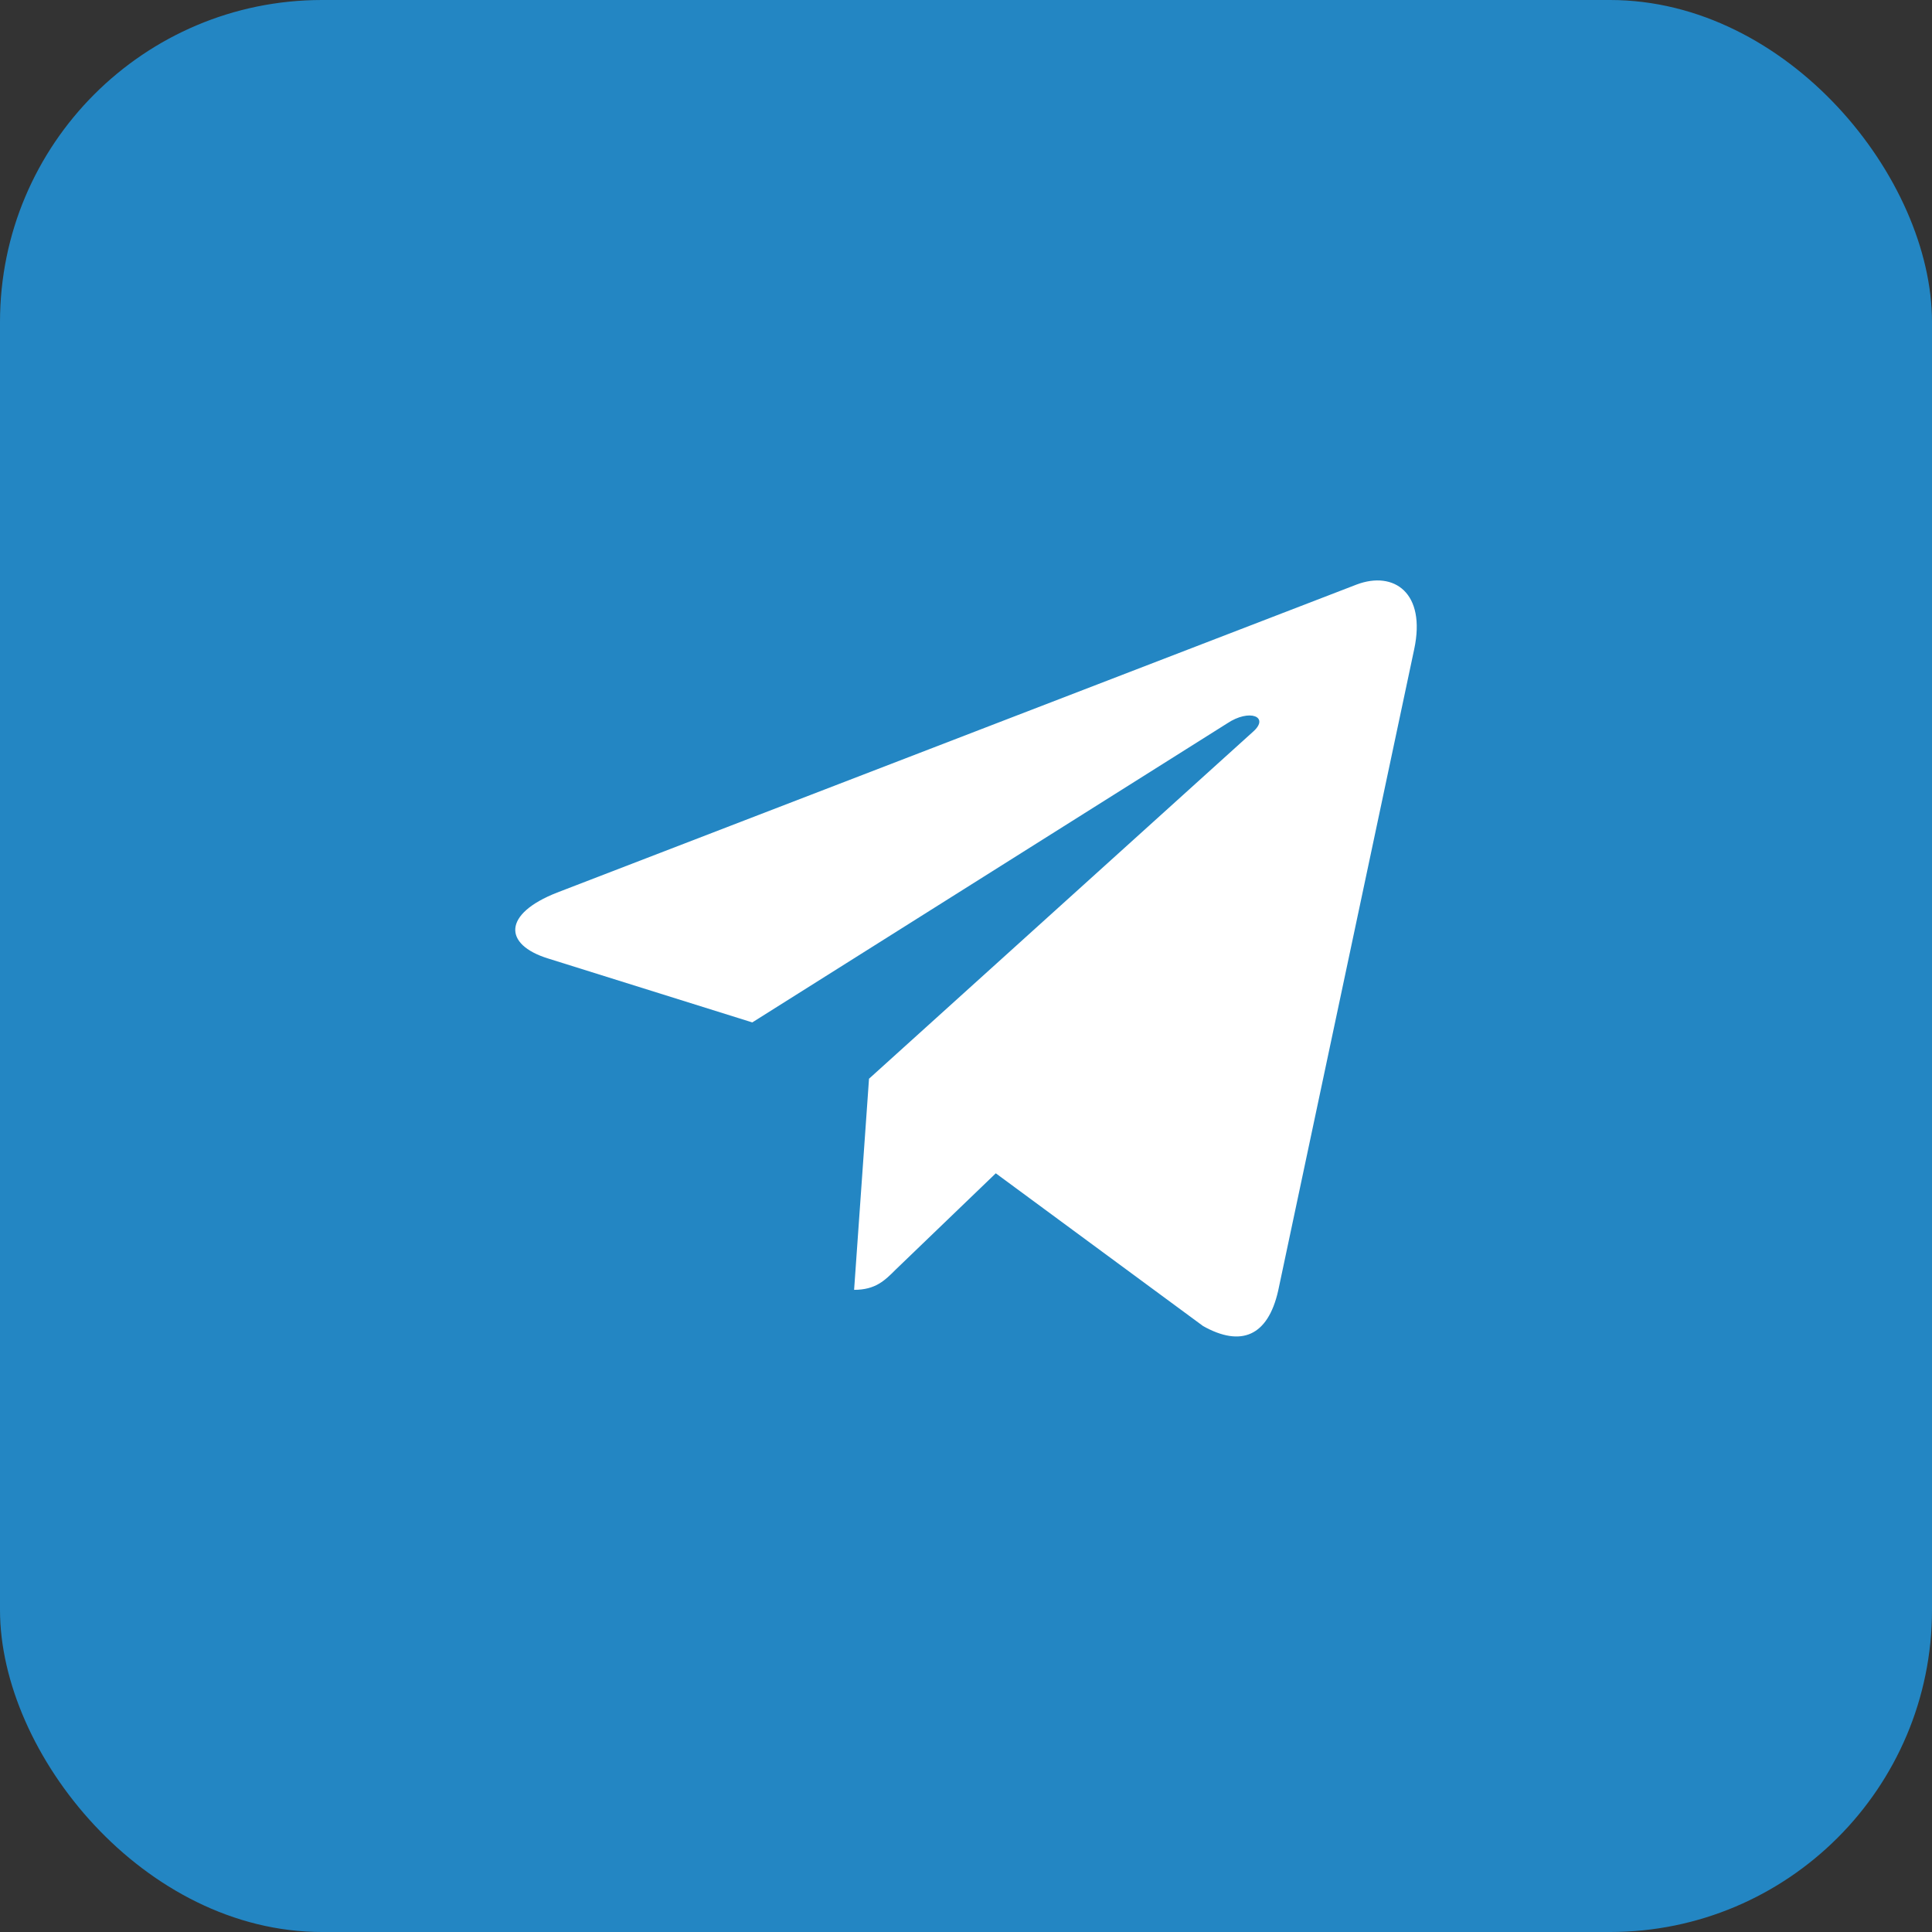
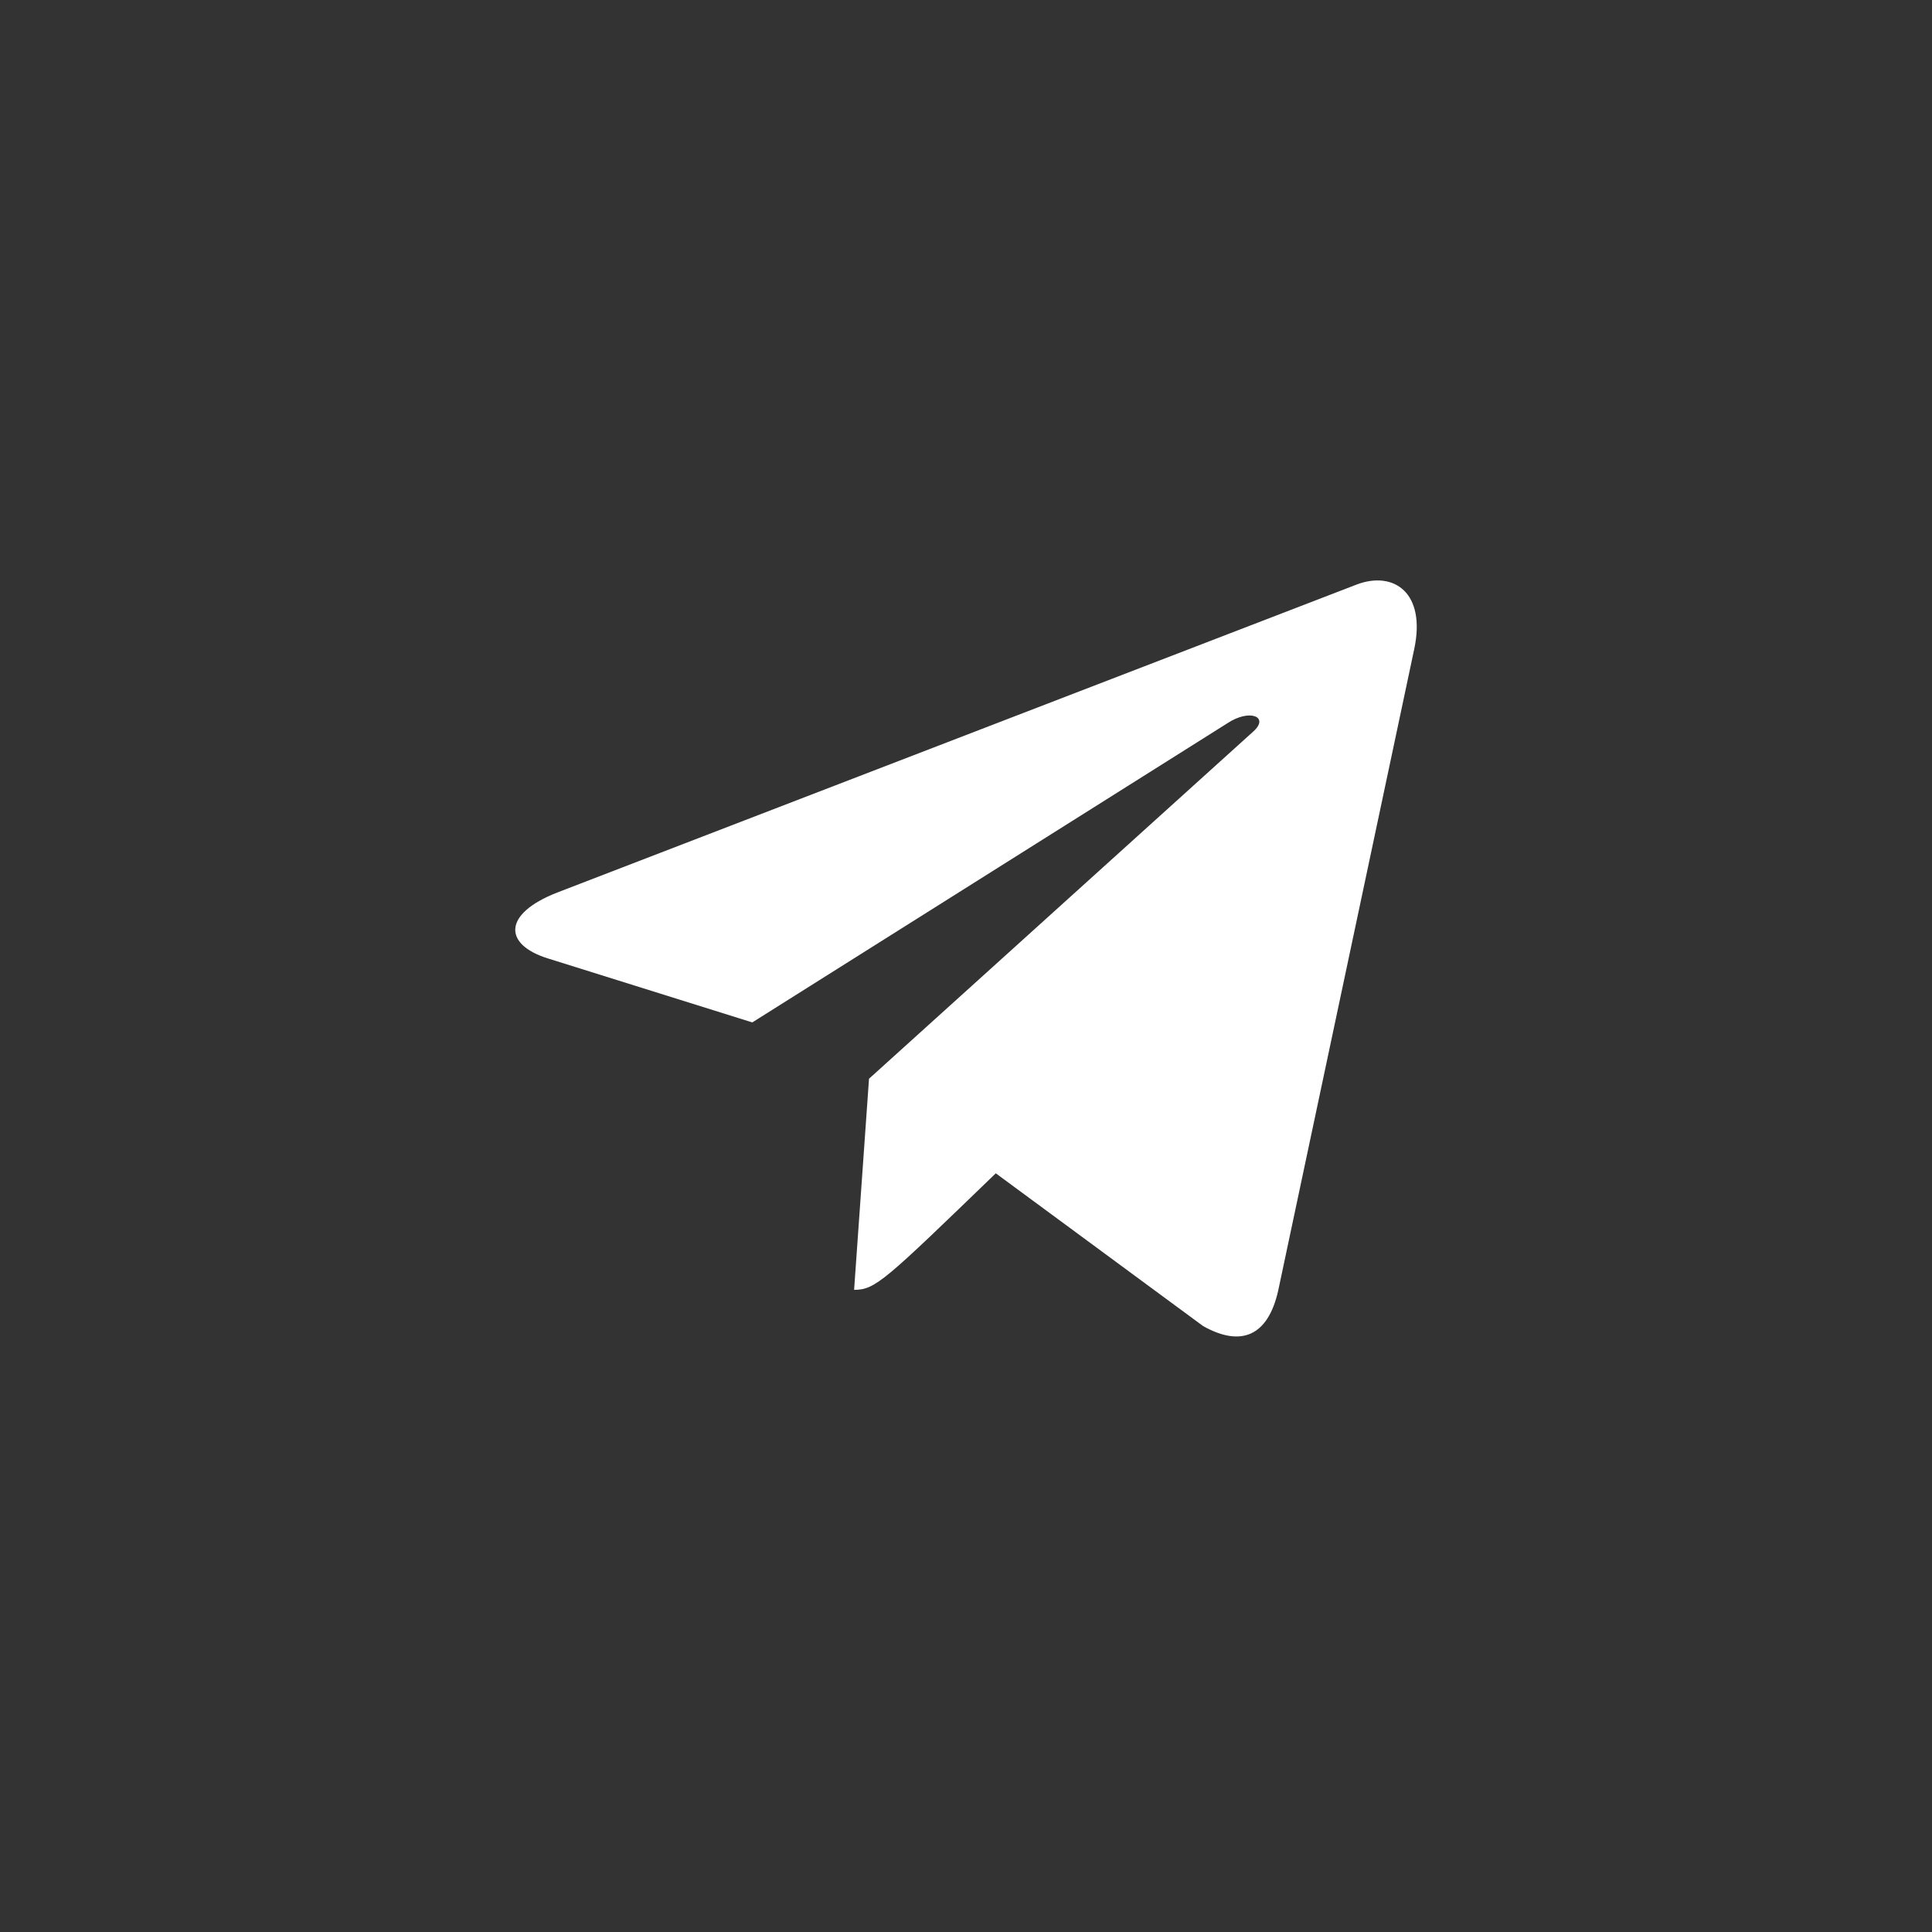
<svg xmlns="http://www.w3.org/2000/svg" width="60" height="60" viewBox="0 0 60 60" fill="none">
  <rect x="0" y="0" width="60" height="60" fill="#333333" stroke="none" />
-   <rect width="60" height="60" rx="10" fill="#2386C3" />
-   <path d="M43.919 20.163L39.694 40.088C39.375 41.494 38.544 41.844 37.363 41.182L30.925 36.438L27.819 39.426C27.475 39.77 27.188 40.057 26.525 40.057L26.988 33.501L38.919 22.72C39.438 22.258 38.806 22.001 38.113 22.464L23.363 31.752L17.013 29.764C15.632 29.333 15.607 28.383 17.301 27.72L42.138 18.151C43.288 17.72 44.294 18.407 43.919 20.164V20.163Z" fill="white" />
+   <path d="M43.919 20.163L39.694 40.088C39.375 41.494 38.544 41.844 37.363 41.182L30.925 36.438C27.475 39.77 27.188 40.057 26.525 40.057L26.988 33.501L38.919 22.72C39.438 22.258 38.806 22.001 38.113 22.464L23.363 31.752L17.013 29.764C15.632 29.333 15.607 28.383 17.301 27.72L42.138 18.151C43.288 17.72 44.294 18.407 43.919 20.164V20.163Z" fill="white" />
</svg>